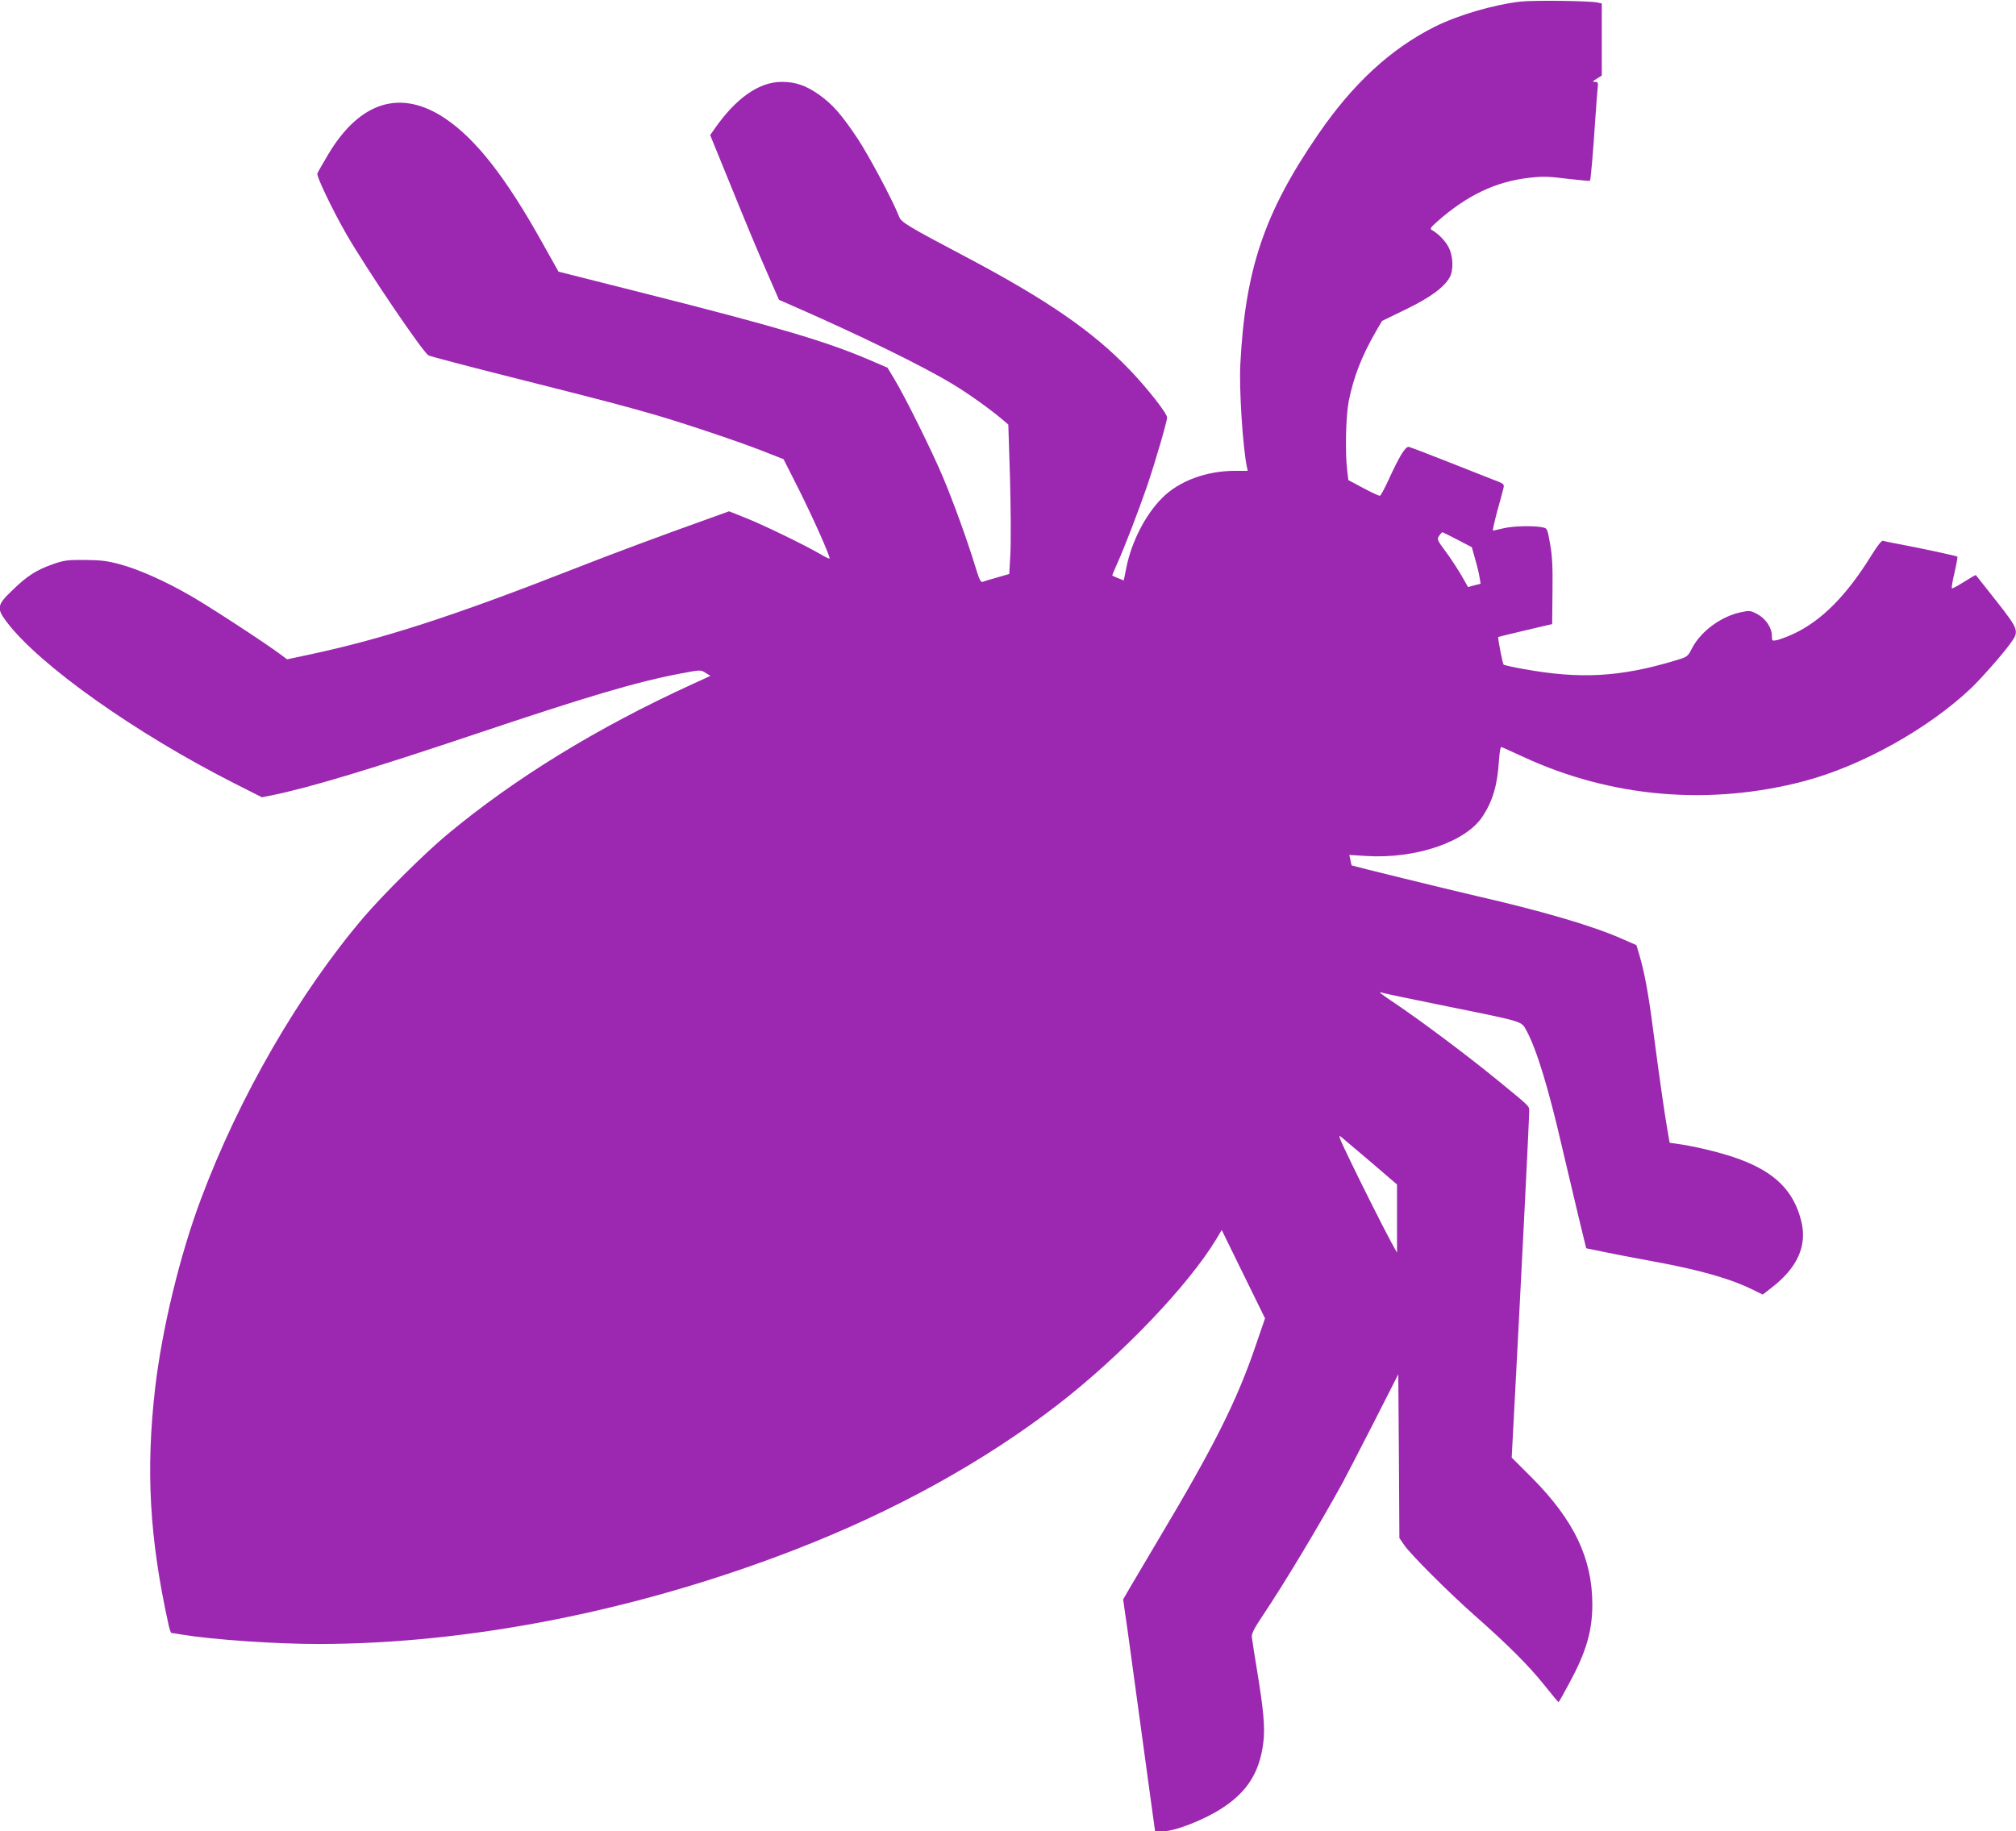
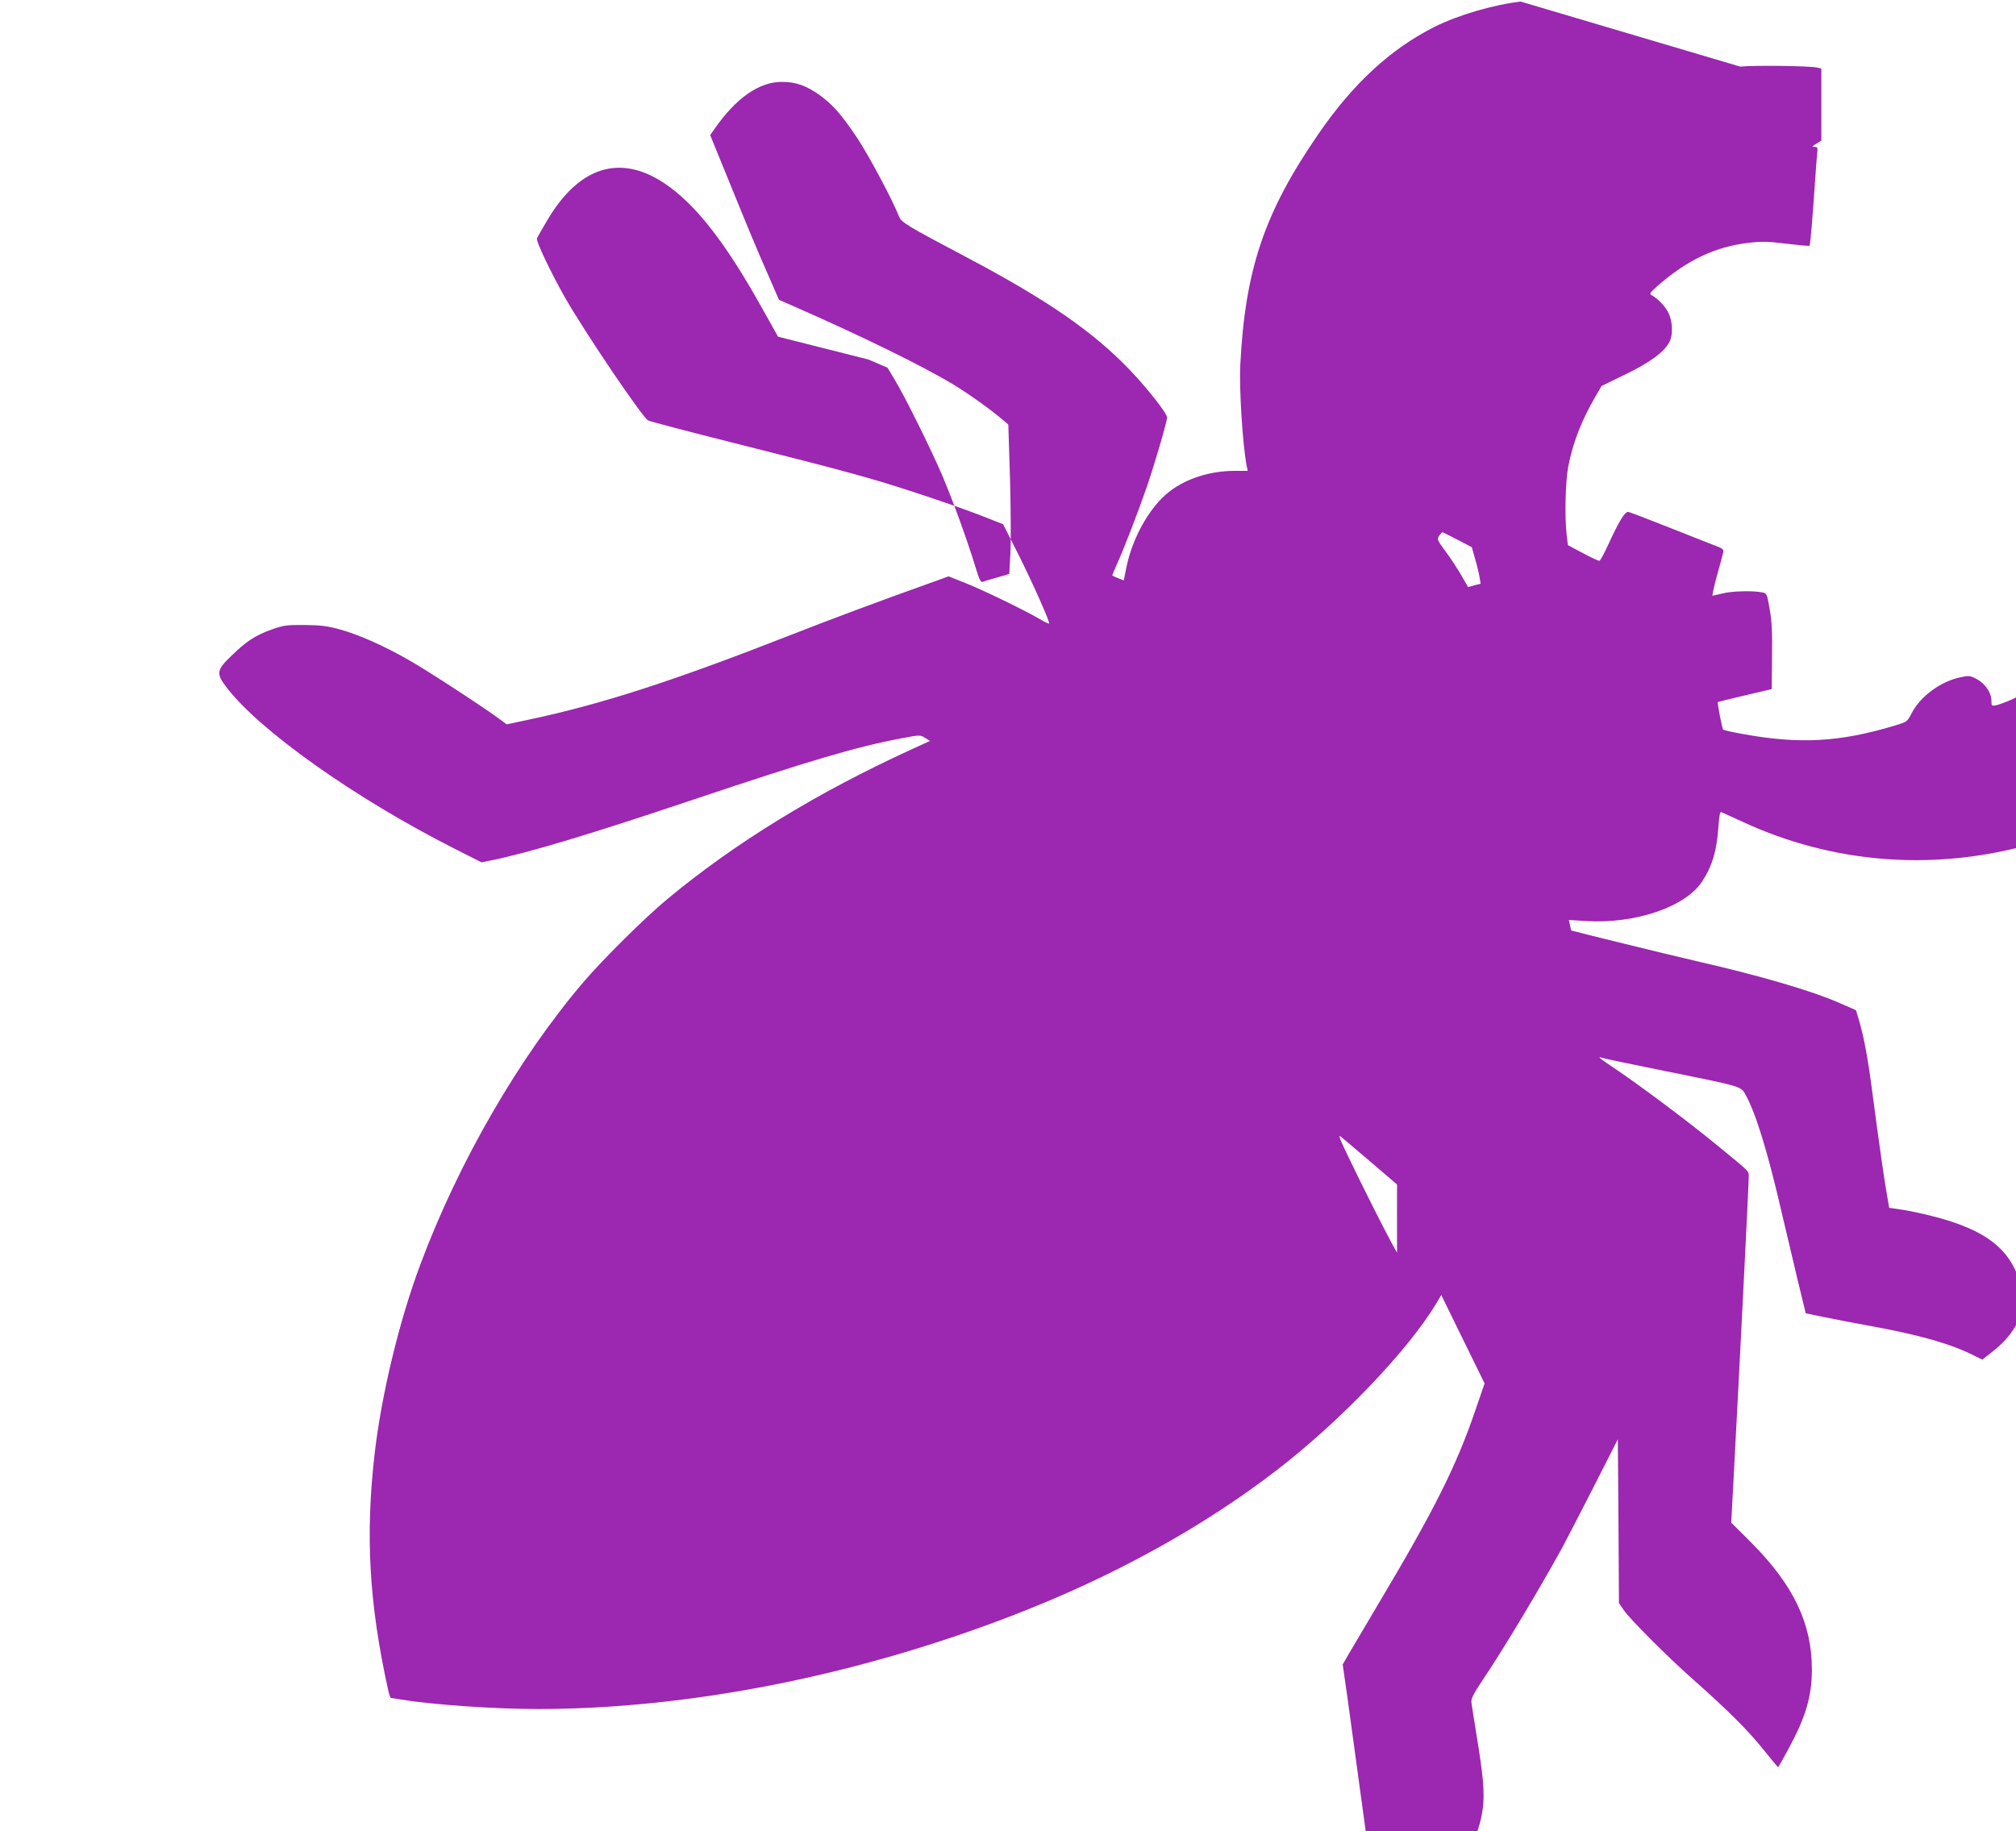
<svg xmlns="http://www.w3.org/2000/svg" version="1.0" width="1280pt" height="1163pt" viewBox="0 0 1280 1163" preserveAspectRatio="xMidYMid meet">
  <g transform="translate(0,1163) scale(0.1,-0.1)" fill="#9c27b0" stroke="none">
-     <path d="M9655 11620 c-173 -20 -396 -85 -548 -161 -279 -141 -518 -361 -739 -684 -340 -495 -462 -855 -493 -1460 -8 -155 15 -515 41 -647 l6 -28 -80 0 c-184 0 -358 -65 -465 -174 -105 -106 -192 -275 -225 -438 l-17 -84 -35 14 c-19 8 -36 15 -38 17 -1 1 12 33 29 71 48 105 135 333 191 494 53 156 128 413 128 439 0 26 -127 188 -240 305 -233 243 -527 445 -1040 716 -364 192 -407 218 -421 253 -40 104 -193 390 -264 497 -105 157 -159 218 -248 281 -82 57 -146 79 -234 79 -144 0 -292 -104 -428 -301 l-26 -37 91 -223 c152 -374 199 -487 274 -658 l72 -165 89 -39 c429 -188 823 -381 1015 -497 98 -59 241 -161 319 -228 l33 -28 11 -350 c5 -192 6 -405 2 -474 l-7 -125 -76 -22 c-43 -12 -84 -24 -93 -28 -12 -5 -22 15 -48 102 -50 163 -136 401 -204 563 -67 160 -243 516 -310 625 l-42 70 -121 52 c-267 114 -572 205 -1394 413 l-574 145 -107 191 c-229 410 -419 652 -613 782 -282 189 -542 108 -743 -230 -34 -57 -65 -111 -68 -120 -7 -16 95 -229 182 -381 130 -226 489 -756 524 -774 14 -7 258 -71 544 -143 547 -138 704 -179 900 -236 188 -55 527 -169 675 -227 l135 -53 96 -190 c94 -188 203 -433 196 -441 -3 -2 -29 10 -58 28 -96 56 -361 185 -472 229 l-108 43 -147 -53 c-272 -97 -595 -217 -857 -320 -748 -293 -1201 -440 -1671 -539 l-131 -28 -39 29 c-94 71 -460 310 -578 377 -162 93 -324 165 -446 198 -78 21 -118 26 -220 27 -112 1 -133 -2 -205 -27 -104 -37 -163 -74 -257 -166 -97 -92 -101 -114 -36 -200 208 -275 817 -707 1447 -1026 l174 -88 61 12 c241 49 638 169 1296 390 721 242 1026 332 1302 384 126 24 127 24 158 4 l31 -19 -118 -54 c-605 -277 -1124 -596 -1553 -953 -141 -117 -404 -378 -530 -525 -409 -480 -792 -1142 -1034 -1790 -134 -356 -247 -825 -291 -1201 -60 -523 -36 -952 85 -1502 6 -29 15 -53 18 -53 4 0 33 -4 65 -10 203 -33 596 -60 872 -60 958 1 2024 212 3020 598 633 245 1201 559 1670 921 404 312 830 758 1008 1053 l34 57 137 -280 138 -281 -57 -166 c-122 -359 -264 -642 -625 -1247 -75 -126 -155 -262 -178 -301 l-41 -71 30 -209 c16 -115 49 -355 73 -534 24 -179 57 -416 72 -527 l28 -203 46 0 c77 0 258 70 374 144 164 105 243 229 267 419 12 96 2 206 -41 467 -16 96 -30 189 -32 205 -1 23 16 56 71 138 133 198 356 569 506 842 21 39 109 209 196 379 l157 309 4 -520 3 -520 30 -44 c41 -60 280 -299 445 -445 215 -190 346 -321 442 -441 50 -62 92 -113 93 -113 2 0 33 54 68 120 108 199 147 332 147 501 0 291 -115 534 -383 804 l-129 129 11 206 c44 826 101 1954 100 1990 0 38 13 25 -198 198 -185 152 -488 379 -656 492 -89 59 -111 77 -80 66 11 -4 195 -43 410 -86 499 -101 473 -94 507 -155 64 -117 141 -370 227 -745 29 -124 75 -318 102 -431 l50 -206 102 -21 c56 -12 201 -40 322 -62 306 -56 500 -112 648 -187 l49 -24 54 42 c168 129 230 270 190 427 -58 229 -219 356 -561 442 -61 16 -147 34 -192 41 l-82 12 -15 86 c-16 90 -48 311 -92 646 -28 216 -53 350 -84 456 l-20 67 -103 45 c-180 79 -505 174 -912 267 -186 43 -788 191 -792 194 -2 1 -6 17 -9 35 l-7 32 109 -7 c312 -19 631 89 737 251 64 97 94 197 104 352 4 62 10 92 17 89 6 -2 70 -32 141 -64 559 -258 1182 -310 1782 -152 364 97 784 331 1057 589 66 63 207 223 254 290 53 73 49 84 -94 266 -69 88 -127 161 -129 163 -1 2 -35 -18 -75 -43 -40 -25 -74 -44 -77 -41 -3 3 4 49 17 101 12 53 20 98 18 100 -5 5 -220 51 -346 75 -62 11 -119 23 -126 26 -9 3 -35 -30 -76 -96 -157 -253 -314 -411 -490 -494 -41 -19 -90 -37 -107 -41 -32 -6 -33 -6 -33 27 0 52 -39 109 -92 138 -44 23 -50 24 -105 12 -125 -26 -254 -121 -309 -227 -29 -56 -29 -56 -109 -80 -348 -105 -604 -119 -965 -53 -63 11 -118 24 -123 27 -7 7 -39 173 -34 176 1 1 79 20 172 42 l170 40 2 204 c2 157 -1 227 -15 304 -17 98 -18 100 -47 106 -56 12 -190 9 -250 -6 -33 -8 -63 -14 -66 -15 -3 0 9 55 27 123 19 67 37 134 40 148 6 25 2 28 -68 54 -40 16 -172 68 -294 116 -121 48 -229 89 -239 91 -22 4 -60 -59 -130 -212 -24 -52 -48 -96 -53 -98 -6 -2 -53 20 -105 48 l-96 51 -8 67 c-13 109 -8 338 10 432 31 156 82 288 175 449 l37 63 150 73 c156 75 248 143 281 207 23 44 20 130 -6 183 -20 42 -67 91 -107 113 -16 9 -12 15 31 54 190 168 373 255 585 279 85 10 122 9 241 -6 78 -9 143 -15 145 -13 5 4 20 182 35 408 5 80 12 162 14 183 4 32 2 37 -17 37 -19 0 -17 3 11 20 l32 20 0 229 0 229 -27 6 c-49 11 -405 15 -488 6z m-400 -3418 l90 -47 21 -75 c12 -41 25 -94 28 -116 l7 -41 -40 -10 -40 -11 -44 77 c-25 42 -69 110 -100 151 -52 70 -54 76 -40 97 9 13 18 23 22 23 3 -1 47 -22 96 -48z m-547 -3955 l162 -139 0 -216 0 -217 -36 65 c-51 94 -196 382 -275 548 -60 125 -65 140 -41 120 15 -13 101 -85 190 -161z" />
+     <path d="M9655 11620 c-173 -20 -396 -85 -548 -161 -279 -141 -518 -361 -739 -684 -340 -495 -462 -855 -493 -1460 -8 -155 15 -515 41 -647 l6 -28 -80 0 c-184 0 -358 -65 -465 -174 -105 -106 -192 -275 -225 -438 l-17 -84 -35 14 c-19 8 -36 15 -38 17 -1 1 12 33 29 71 48 105 135 333 191 494 53 156 128 413 128 439 0 26 -127 188 -240 305 -233 243 -527 445 -1040 716 -364 192 -407 218 -421 253 -40 104 -193 390 -264 497 -105 157 -159 218 -248 281 -82 57 -146 79 -234 79 -144 0 -292 -104 -428 -301 l-26 -37 91 -223 c152 -374 199 -487 274 -658 l72 -165 89 -39 c429 -188 823 -381 1015 -497 98 -59 241 -161 319 -228 l33 -28 11 -350 c5 -192 6 -405 2 -474 l-7 -125 -76 -22 c-43 -12 -84 -24 -93 -28 -12 -5 -22 15 -48 102 -50 163 -136 401 -204 563 -67 160 -243 516 -310 625 l-42 70 -121 52 l-574 145 -107 191 c-229 410 -419 652 -613 782 -282 189 -542 108 -743 -230 -34 -57 -65 -111 -68 -120 -7 -16 95 -229 182 -381 130 -226 489 -756 524 -774 14 -7 258 -71 544 -143 547 -138 704 -179 900 -236 188 -55 527 -169 675 -227 l135 -53 96 -190 c94 -188 203 -433 196 -441 -3 -2 -29 10 -58 28 -96 56 -361 185 -472 229 l-108 43 -147 -53 c-272 -97 -595 -217 -857 -320 -748 -293 -1201 -440 -1671 -539 l-131 -28 -39 29 c-94 71 -460 310 -578 377 -162 93 -324 165 -446 198 -78 21 -118 26 -220 27 -112 1 -133 -2 -205 -27 -104 -37 -163 -74 -257 -166 -97 -92 -101 -114 -36 -200 208 -275 817 -707 1447 -1026 l174 -88 61 12 c241 49 638 169 1296 390 721 242 1026 332 1302 384 126 24 127 24 158 4 l31 -19 -118 -54 c-605 -277 -1124 -596 -1553 -953 -141 -117 -404 -378 -530 -525 -409 -480 -792 -1142 -1034 -1790 -134 -356 -247 -825 -291 -1201 -60 -523 -36 -952 85 -1502 6 -29 15 -53 18 -53 4 0 33 -4 65 -10 203 -33 596 -60 872 -60 958 1 2024 212 3020 598 633 245 1201 559 1670 921 404 312 830 758 1008 1053 l34 57 137 -280 138 -281 -57 -166 c-122 -359 -264 -642 -625 -1247 -75 -126 -155 -262 -178 -301 l-41 -71 30 -209 c16 -115 49 -355 73 -534 24 -179 57 -416 72 -527 l28 -203 46 0 c77 0 258 70 374 144 164 105 243 229 267 419 12 96 2 206 -41 467 -16 96 -30 189 -32 205 -1 23 16 56 71 138 133 198 356 569 506 842 21 39 109 209 196 379 l157 309 4 -520 3 -520 30 -44 c41 -60 280 -299 445 -445 215 -190 346 -321 442 -441 50 -62 92 -113 93 -113 2 0 33 54 68 120 108 199 147 332 147 501 0 291 -115 534 -383 804 l-129 129 11 206 c44 826 101 1954 100 1990 0 38 13 25 -198 198 -185 152 -488 379 -656 492 -89 59 -111 77 -80 66 11 -4 195 -43 410 -86 499 -101 473 -94 507 -155 64 -117 141 -370 227 -745 29 -124 75 -318 102 -431 l50 -206 102 -21 c56 -12 201 -40 322 -62 306 -56 500 -112 648 -187 l49 -24 54 42 c168 129 230 270 190 427 -58 229 -219 356 -561 442 -61 16 -147 34 -192 41 l-82 12 -15 86 c-16 90 -48 311 -92 646 -28 216 -53 350 -84 456 l-20 67 -103 45 c-180 79 -505 174 -912 267 -186 43 -788 191 -792 194 -2 1 -6 17 -9 35 l-7 32 109 -7 c312 -19 631 89 737 251 64 97 94 197 104 352 4 62 10 92 17 89 6 -2 70 -32 141 -64 559 -258 1182 -310 1782 -152 364 97 784 331 1057 589 66 63 207 223 254 290 53 73 49 84 -94 266 -69 88 -127 161 -129 163 -1 2 -35 -18 -75 -43 -40 -25 -74 -44 -77 -41 -3 3 4 49 17 101 12 53 20 98 18 100 -5 5 -220 51 -346 75 -62 11 -119 23 -126 26 -9 3 -35 -30 -76 -96 -157 -253 -314 -411 -490 -494 -41 -19 -90 -37 -107 -41 -32 -6 -33 -6 -33 27 0 52 -39 109 -92 138 -44 23 -50 24 -105 12 -125 -26 -254 -121 -309 -227 -29 -56 -29 -56 -109 -80 -348 -105 -604 -119 -965 -53 -63 11 -118 24 -123 27 -7 7 -39 173 -34 176 1 1 79 20 172 42 l170 40 2 204 c2 157 -1 227 -15 304 -17 98 -18 100 -47 106 -56 12 -190 9 -250 -6 -33 -8 -63 -14 -66 -15 -3 0 9 55 27 123 19 67 37 134 40 148 6 25 2 28 -68 54 -40 16 -172 68 -294 116 -121 48 -229 89 -239 91 -22 4 -60 -59 -130 -212 -24 -52 -48 -96 -53 -98 -6 -2 -53 20 -105 48 l-96 51 -8 67 c-13 109 -8 338 10 432 31 156 82 288 175 449 l37 63 150 73 c156 75 248 143 281 207 23 44 20 130 -6 183 -20 42 -67 91 -107 113 -16 9 -12 15 31 54 190 168 373 255 585 279 85 10 122 9 241 -6 78 -9 143 -15 145 -13 5 4 20 182 35 408 5 80 12 162 14 183 4 32 2 37 -17 37 -19 0 -17 3 11 20 l32 20 0 229 0 229 -27 6 c-49 11 -405 15 -488 6z m-400 -3418 l90 -47 21 -75 c12 -41 25 -94 28 -116 l7 -41 -40 -10 -40 -11 -44 77 c-25 42 -69 110 -100 151 -52 70 -54 76 -40 97 9 13 18 23 22 23 3 -1 47 -22 96 -48z m-547 -3955 l162 -139 0 -216 0 -217 -36 65 c-51 94 -196 382 -275 548 -60 125 -65 140 -41 120 15 -13 101 -85 190 -161z" />
  </g>
</svg>